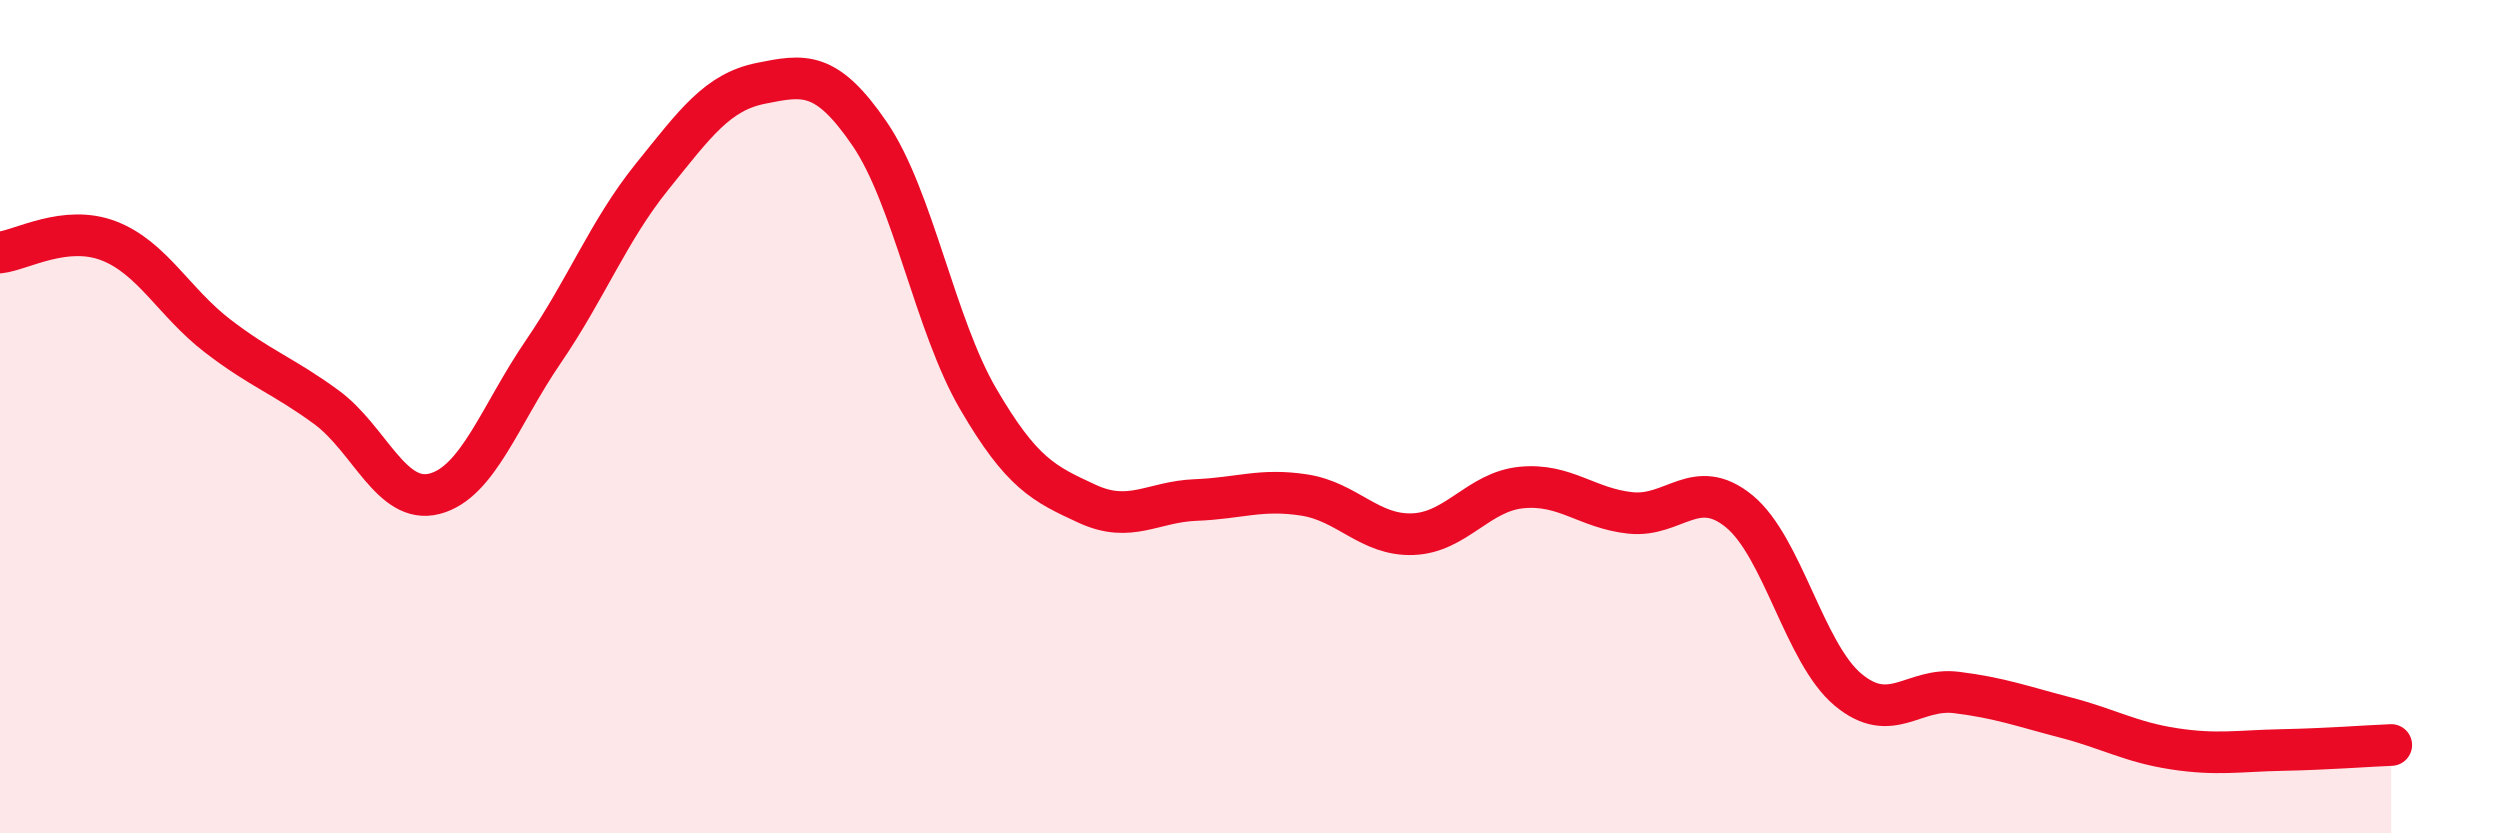
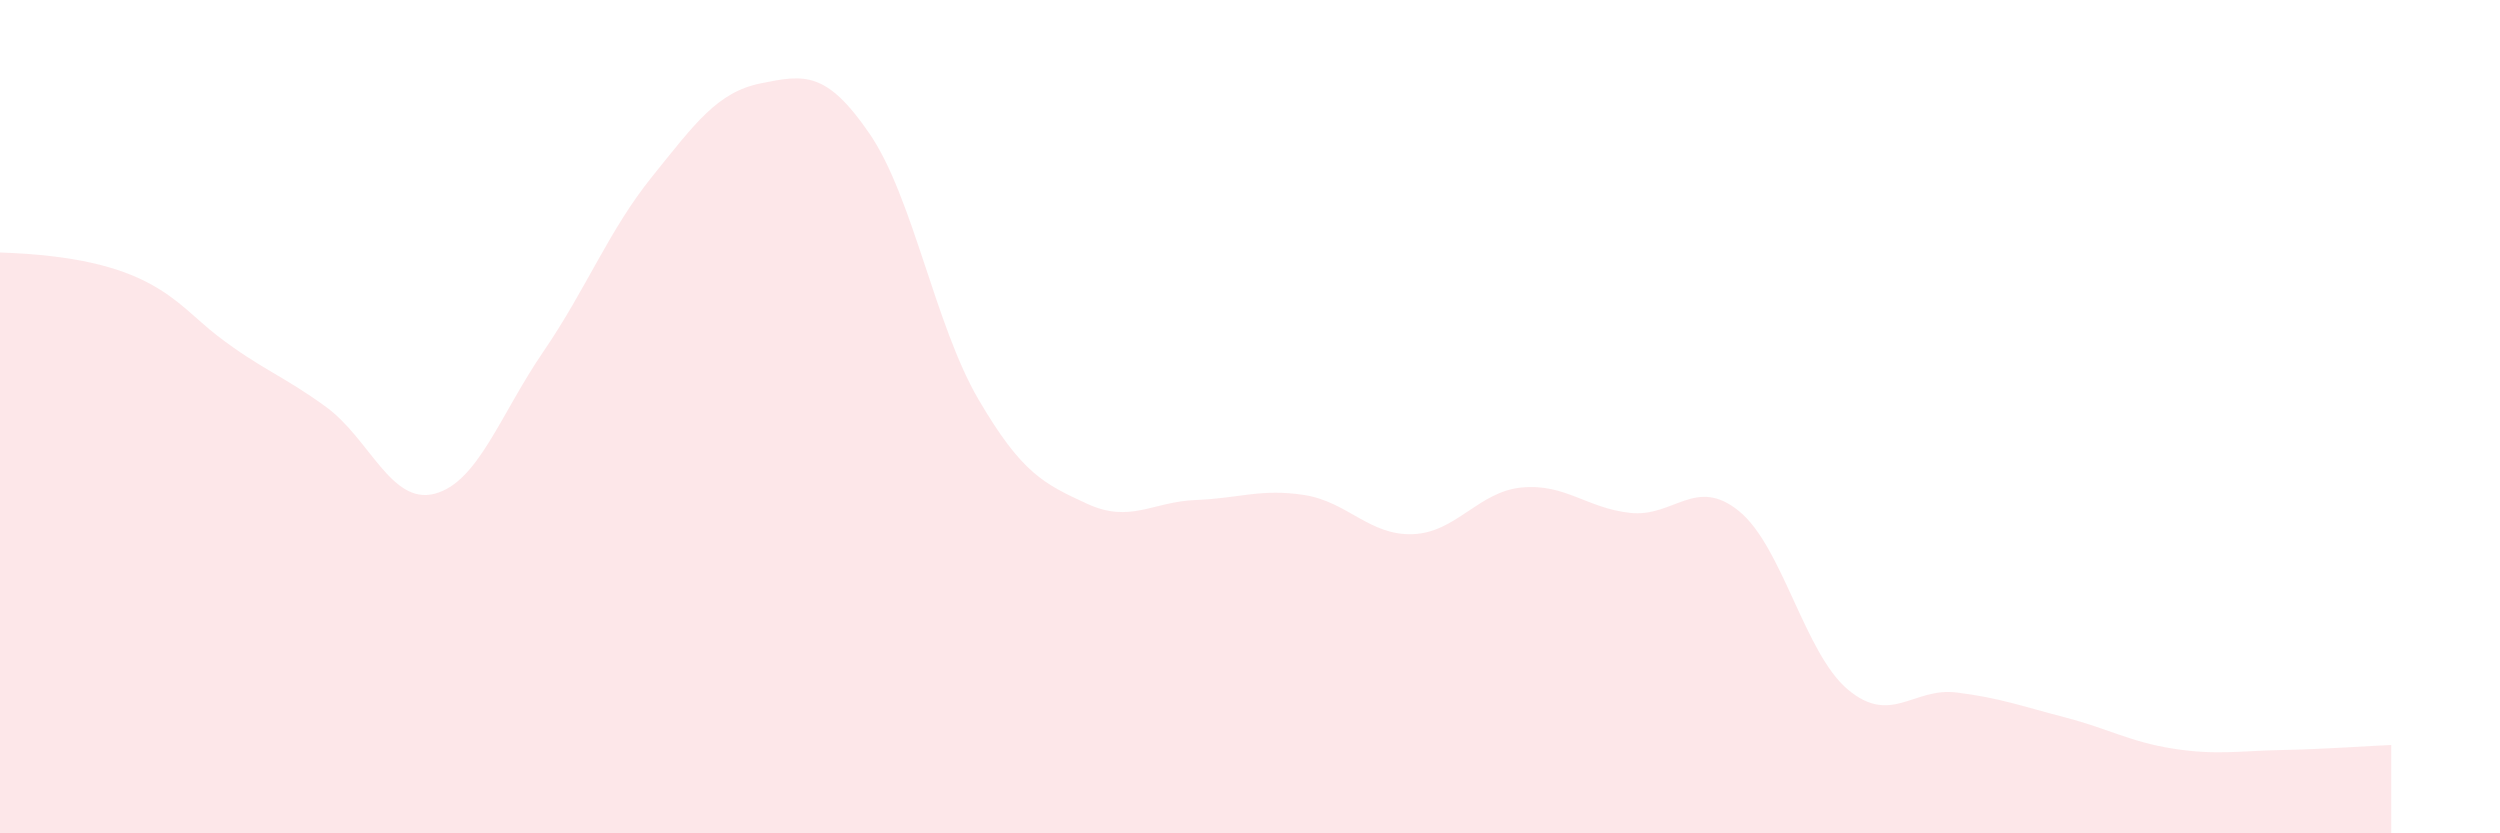
<svg xmlns="http://www.w3.org/2000/svg" width="60" height="20" viewBox="0 0 60 20">
-   <path d="M 0,6.06 C 0.52,6 1.57,5.38 2.61,5.78 C 3.65,6.18 4.18,7.26 5.22,8.06 C 6.26,8.86 6.79,9.01 7.83,9.77 C 8.87,10.53 9.39,12.12 10.43,11.85 C 11.47,11.58 12,9.96 13.04,8.44 C 14.08,6.92 14.61,5.53 15.65,4.24 C 16.69,2.95 17.22,2.21 18.26,2 C 19.3,1.79 19.83,1.69 20.87,3.21 C 21.91,4.73 22.44,7.8 23.48,9.58 C 24.52,11.36 25.05,11.61 26.09,12.09 C 27.13,12.57 27.66,12.04 28.7,12 C 29.74,11.96 30.26,11.72 31.3,11.88 C 32.34,12.04 32.87,12.86 33.91,12.82 C 34.95,12.78 35.48,11.8 36.52,11.7 C 37.56,11.6 38.09,12.2 39.13,12.31 C 40.17,12.42 40.7,11.42 41.74,12.27 C 42.78,13.12 43.31,15.68 44.35,16.55 C 45.39,17.42 45.92,16.49 46.96,16.62 C 48,16.75 48.53,16.95 49.57,17.22 C 50.61,17.49 51.13,17.81 52.17,17.97 C 53.21,18.13 53.74,18.02 54.78,18 C 55.82,17.98 56.87,17.9 57.39,17.88L57.39 20L0 20Z" fill="#EB0A25" opacity="0.1" stroke-linecap="round" stroke-linejoin="round" />
-   <path d="M 0,6.06 C 0.52,6 1.57,5.38 2.61,5.78 C 3.65,6.18 4.18,7.26 5.22,8.06 C 6.26,8.86 6.79,9.01 7.83,9.77 C 8.87,10.53 9.39,12.12 10.43,11.85 C 11.47,11.58 12,9.96 13.04,8.44 C 14.08,6.92 14.61,5.53 15.65,4.24 C 16.69,2.95 17.22,2.21 18.26,2 C 19.3,1.79 19.83,1.69 20.87,3.21 C 21.91,4.73 22.44,7.8 23.48,9.58 C 24.52,11.36 25.05,11.61 26.09,12.09 C 27.13,12.57 27.66,12.04 28.7,12 C 29.74,11.96 30.26,11.72 31.3,11.88 C 32.34,12.04 32.87,12.86 33.91,12.82 C 34.95,12.78 35.48,11.8 36.52,11.7 C 37.56,11.6 38.09,12.2 39.13,12.31 C 40.17,12.42 40.7,11.42 41.74,12.27 C 42.78,13.12 43.31,15.68 44.35,16.55 C 45.39,17.42 45.92,16.49 46.96,16.62 C 48,16.75 48.53,16.95 49.57,17.22 C 50.61,17.49 51.13,17.81 52.17,17.97 C 53.21,18.13 53.74,18.02 54.78,18 C 55.82,17.98 56.87,17.9 57.39,17.88" stroke="#EB0A25" stroke-width="1" fill="none" stroke-linecap="round" stroke-linejoin="round" />
+   <path d="M 0,6.06 C 3.65,6.18 4.18,7.26 5.22,8.06 C 6.26,8.86 6.79,9.01 7.83,9.77 C 8.87,10.53 9.39,12.12 10.43,11.85 C 11.47,11.58 12,9.96 13.04,8.44 C 14.08,6.92 14.61,5.53 15.65,4.24 C 16.69,2.95 17.22,2.21 18.26,2 C 19.3,1.79 19.83,1.69 20.87,3.21 C 21.91,4.73 22.44,7.8 23.48,9.58 C 24.52,11.36 25.05,11.61 26.09,12.09 C 27.13,12.57 27.66,12.04 28.7,12 C 29.74,11.96 30.26,11.72 31.3,11.88 C 32.34,12.04 32.87,12.86 33.91,12.82 C 34.95,12.78 35.48,11.8 36.52,11.7 C 37.56,11.6 38.09,12.2 39.13,12.31 C 40.17,12.42 40.7,11.42 41.74,12.27 C 42.78,13.12 43.31,15.68 44.35,16.55 C 45.39,17.42 45.92,16.49 46.96,16.62 C 48,16.75 48.53,16.95 49.57,17.22 C 50.61,17.49 51.13,17.81 52.17,17.97 C 53.21,18.13 53.74,18.02 54.78,18 C 55.82,17.98 56.87,17.9 57.39,17.88L57.39 20L0 20Z" fill="#EB0A25" opacity="0.1" stroke-linecap="round" stroke-linejoin="round" />
</svg>